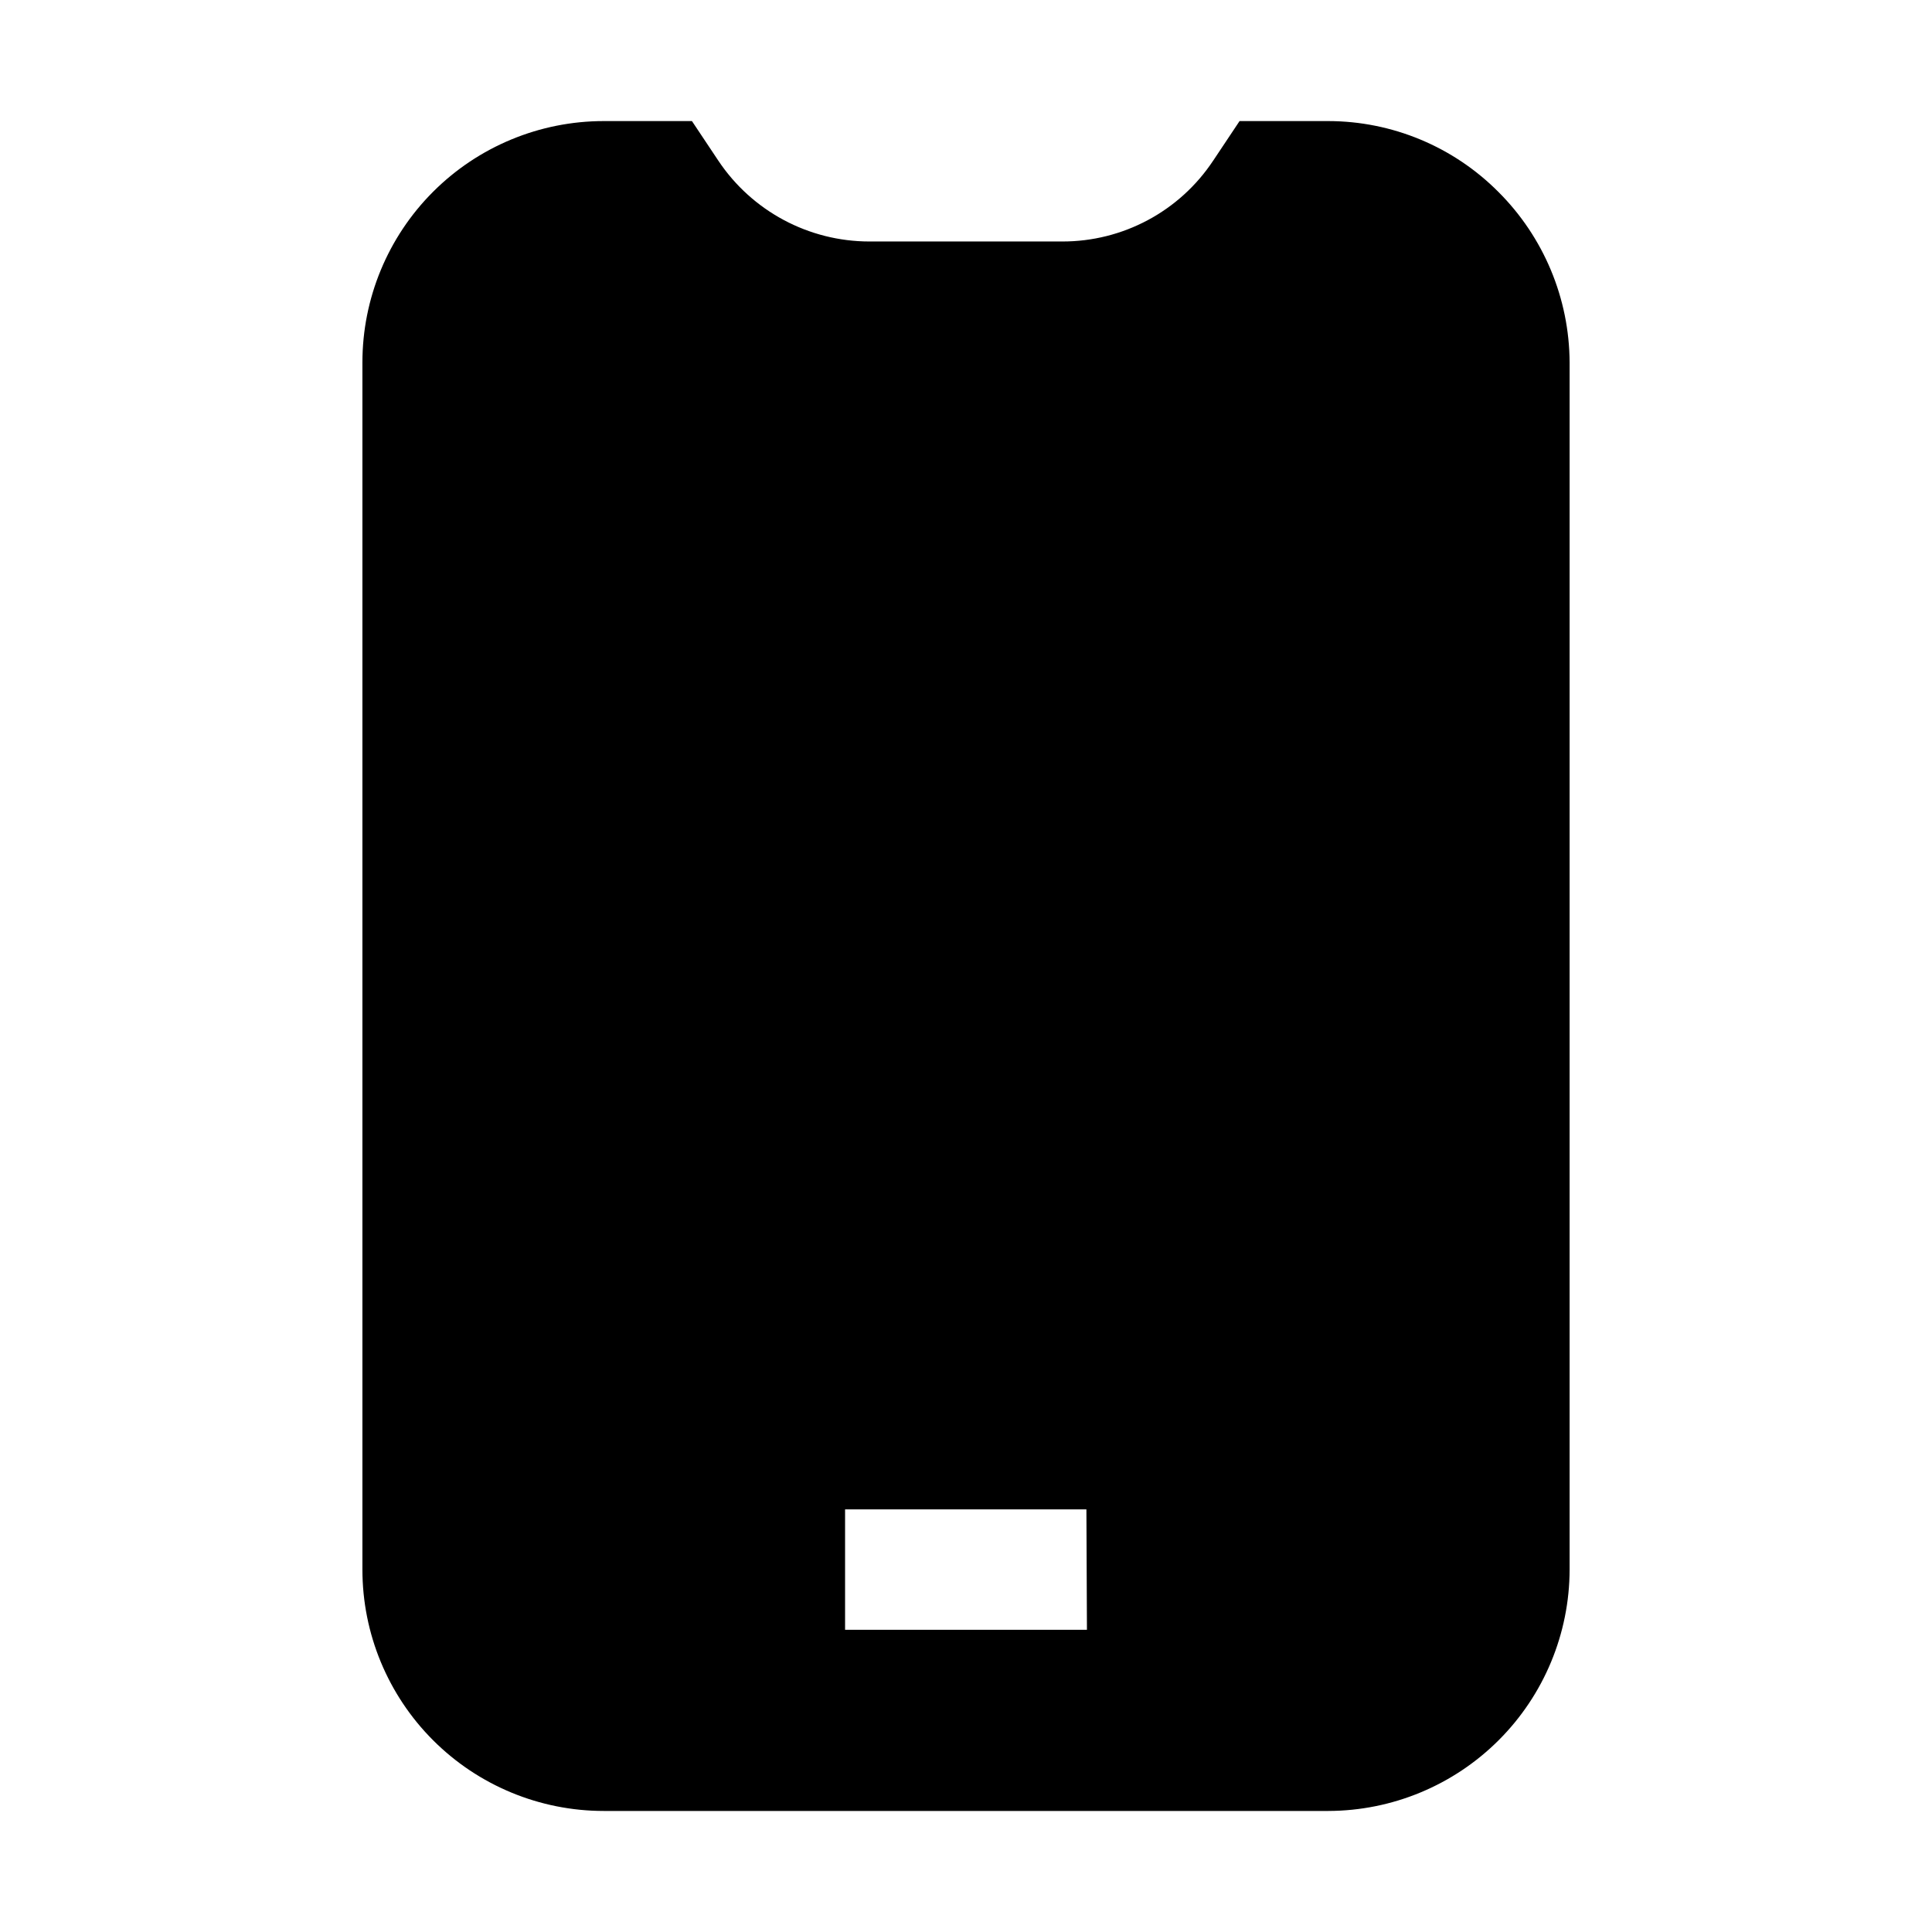
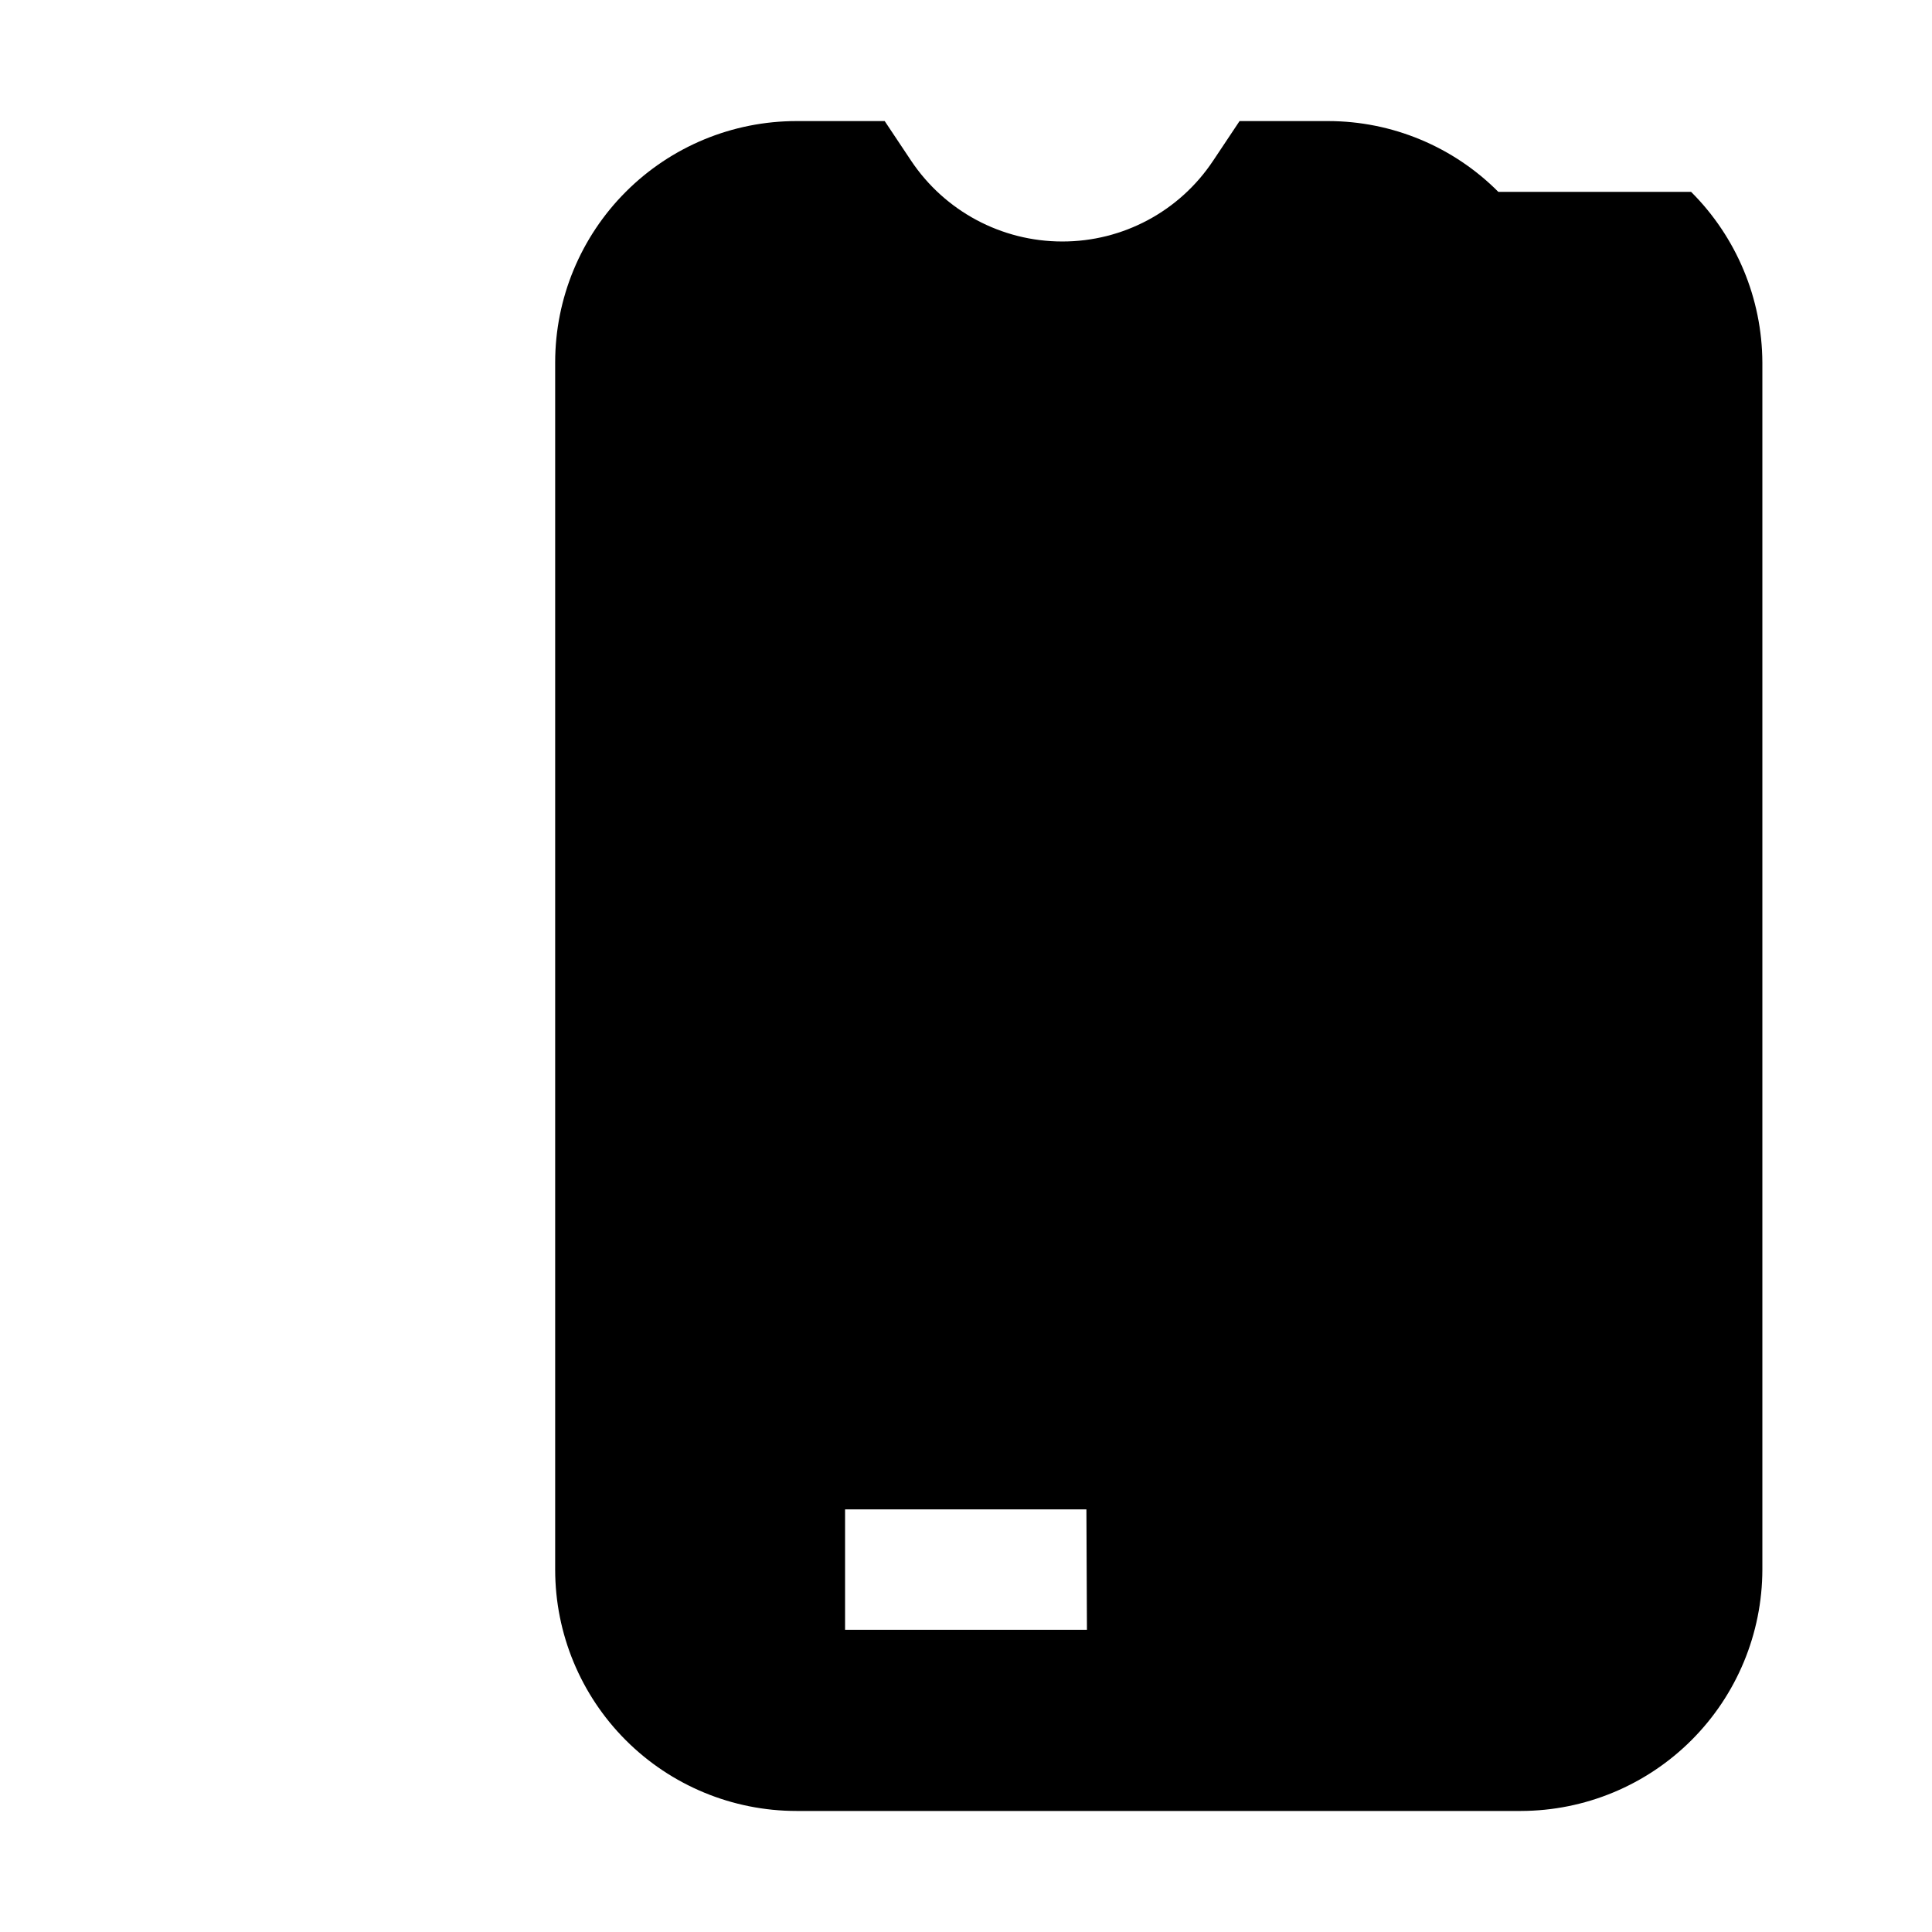
<svg xmlns="http://www.w3.org/2000/svg" fill="#000000" width="800px" height="800px" version="1.1" viewBox="144 144 512 512">
-   <path d="m541.07 194.84c-11.934-11.988-28.148-18.734-45.062-18.754h-23.512l-6.996 10.496h-0.004c-8.891 13.414-23.93 21.457-40.023 21.414h-51.082c-16.078-0.008-31.094-8.039-40.023-21.414l-6.996-10.496h-23.371c-16.965 0-33.23 6.738-45.227 18.734-11.992 11.992-18.73 28.262-18.73 45.223v319.92c0 16.965 6.738 33.23 18.73 45.223 11.996 11.996 28.262 18.734 45.227 18.734h192.01c16.949-0.039 33.195-6.789 45.18-18.773 11.988-11.984 18.738-28.23 18.773-45.184v-319.92c-0.078-16.973-6.871-33.223-18.891-45.203zm-109.02 381.07h-64.098v-31.906h63.957z" fill-rule="evenodd" />
+   <path d="m541.07 194.84c-11.934-11.988-28.148-18.734-45.062-18.754h-23.512l-6.996 10.496h-0.004c-8.891 13.414-23.93 21.457-40.023 21.414c-16.078-0.008-31.094-8.039-40.023-21.414l-6.996-10.496h-23.371c-16.965 0-33.23 6.738-45.227 18.734-11.992 11.992-18.73 28.262-18.73 45.223v319.92c0 16.965 6.738 33.23 18.73 45.223 11.996 11.996 28.262 18.734 45.227 18.734h192.01c16.949-0.039 33.195-6.789 45.18-18.773 11.988-11.984 18.738-28.23 18.773-45.184v-319.92c-0.078-16.973-6.871-33.223-18.891-45.203zm-109.02 381.07h-64.098v-31.906h63.957z" fill-rule="evenodd" />
</svg>